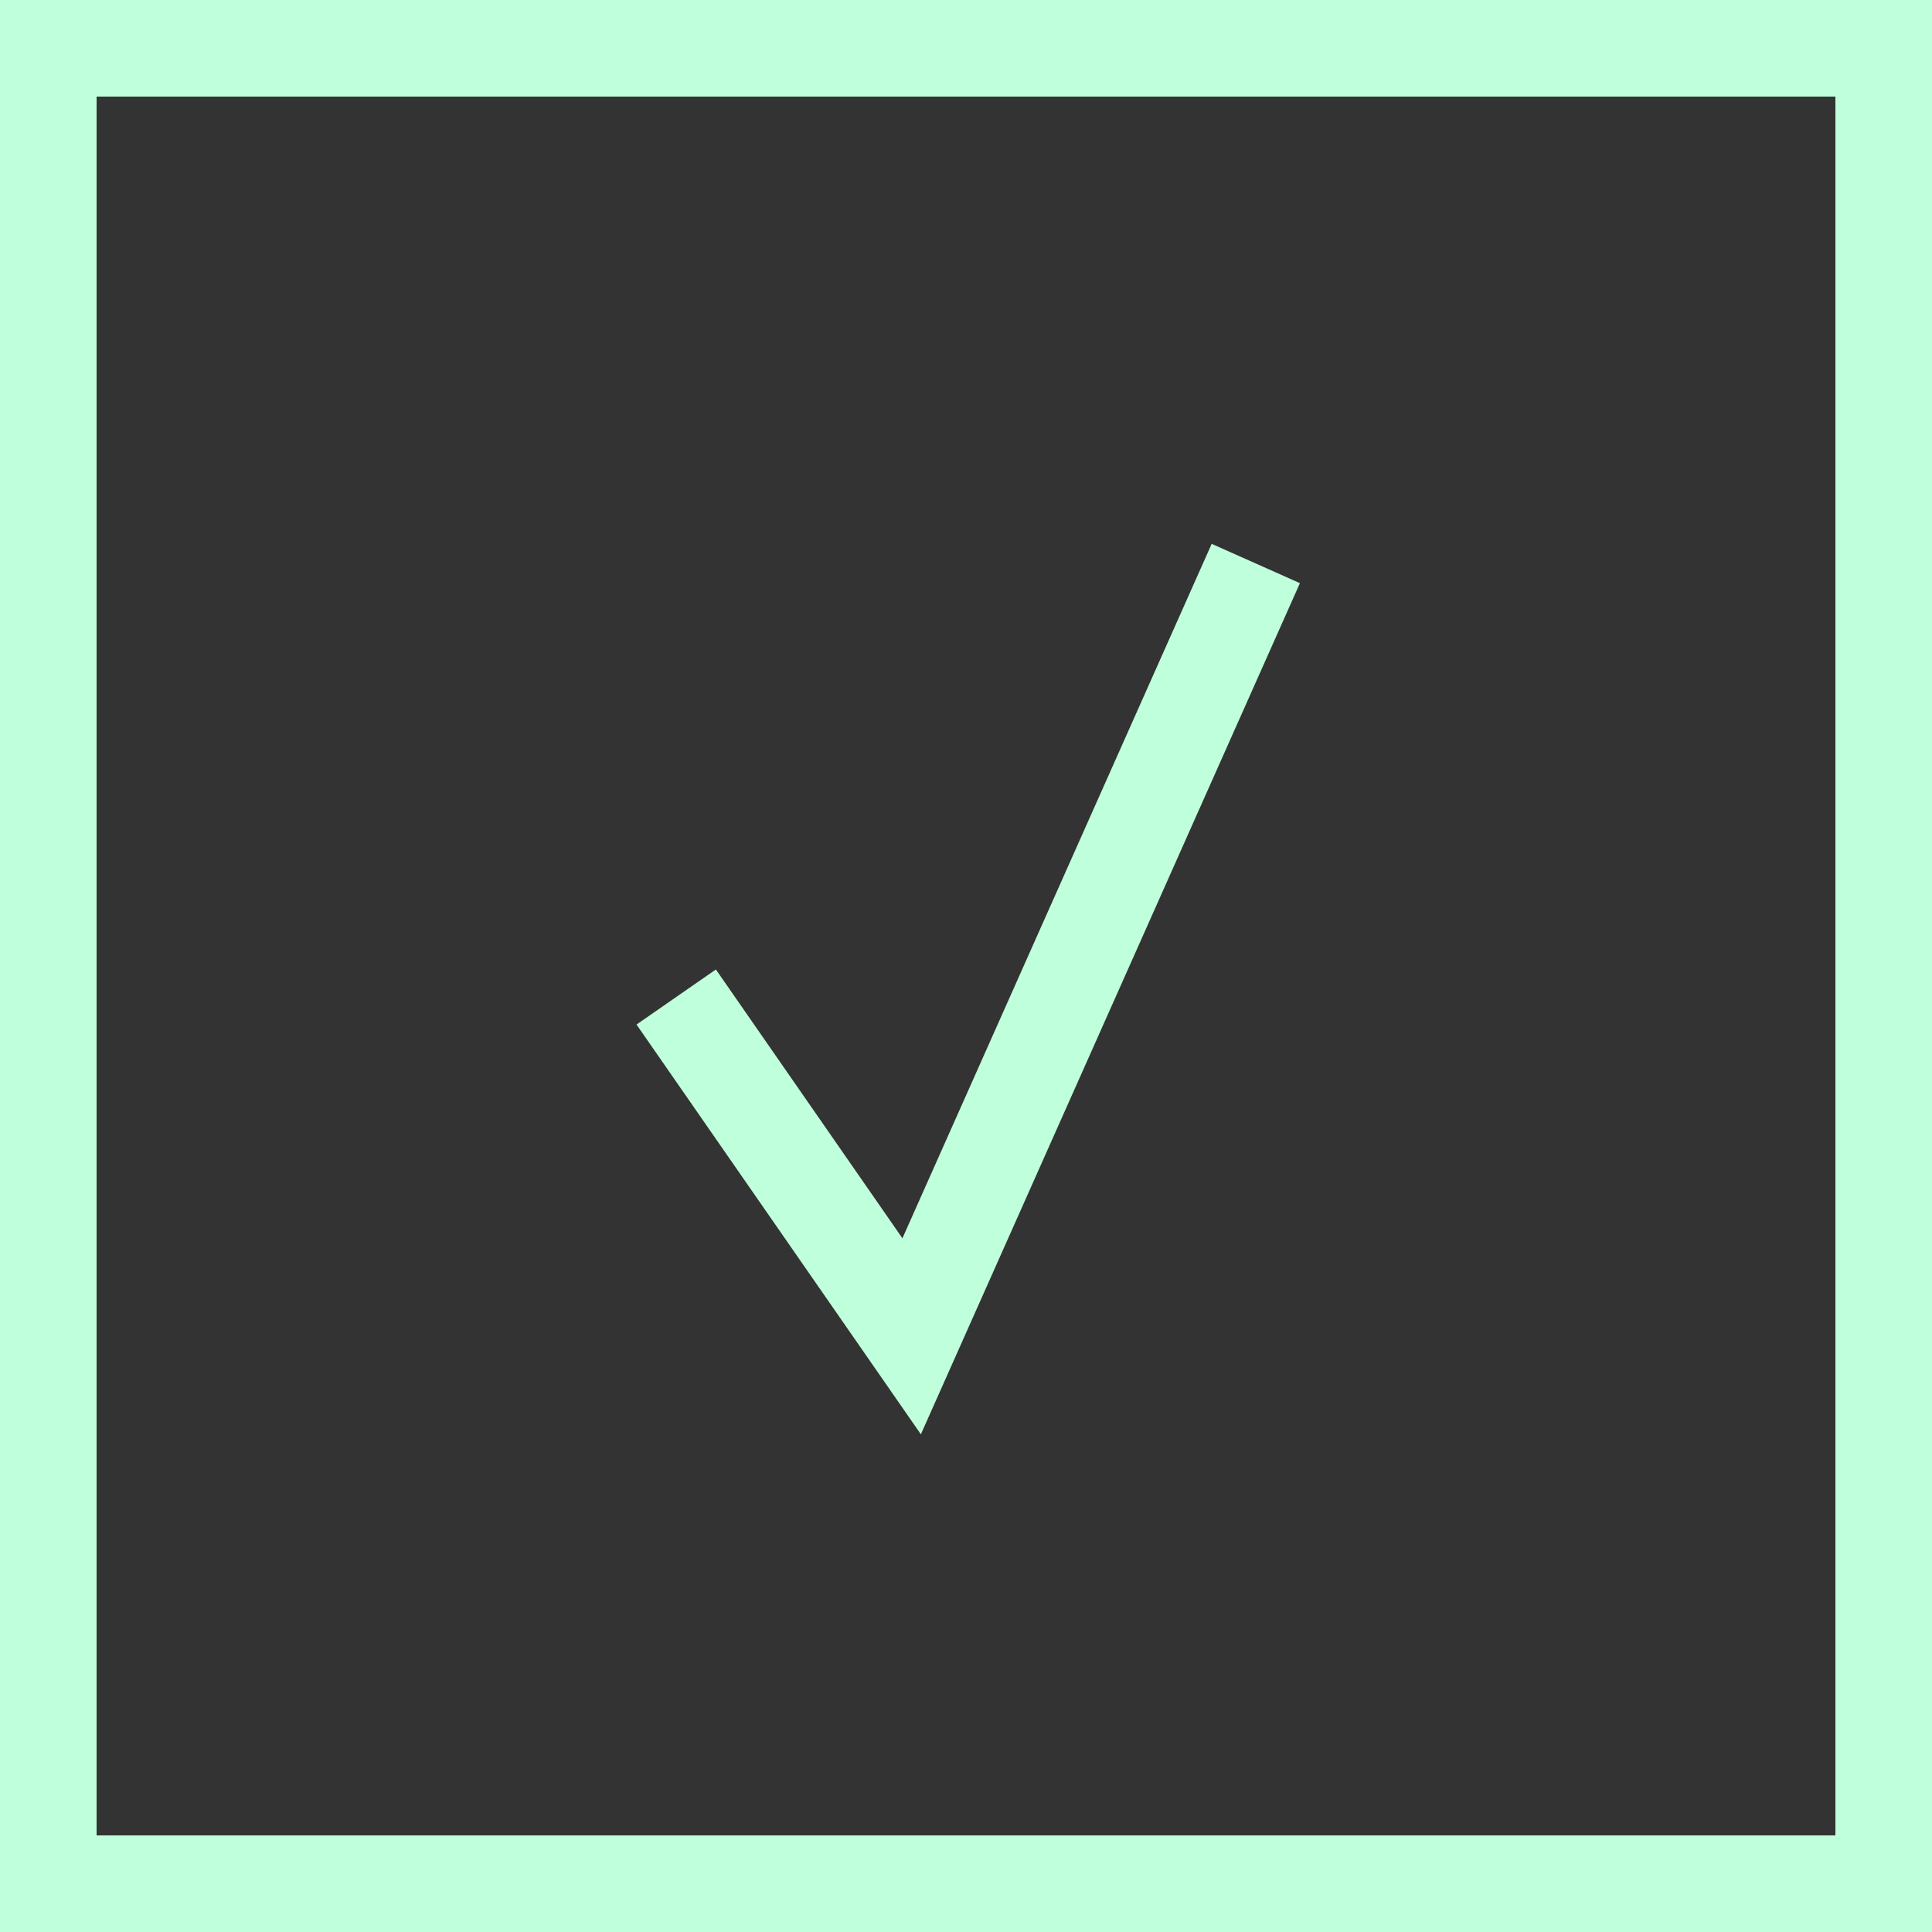
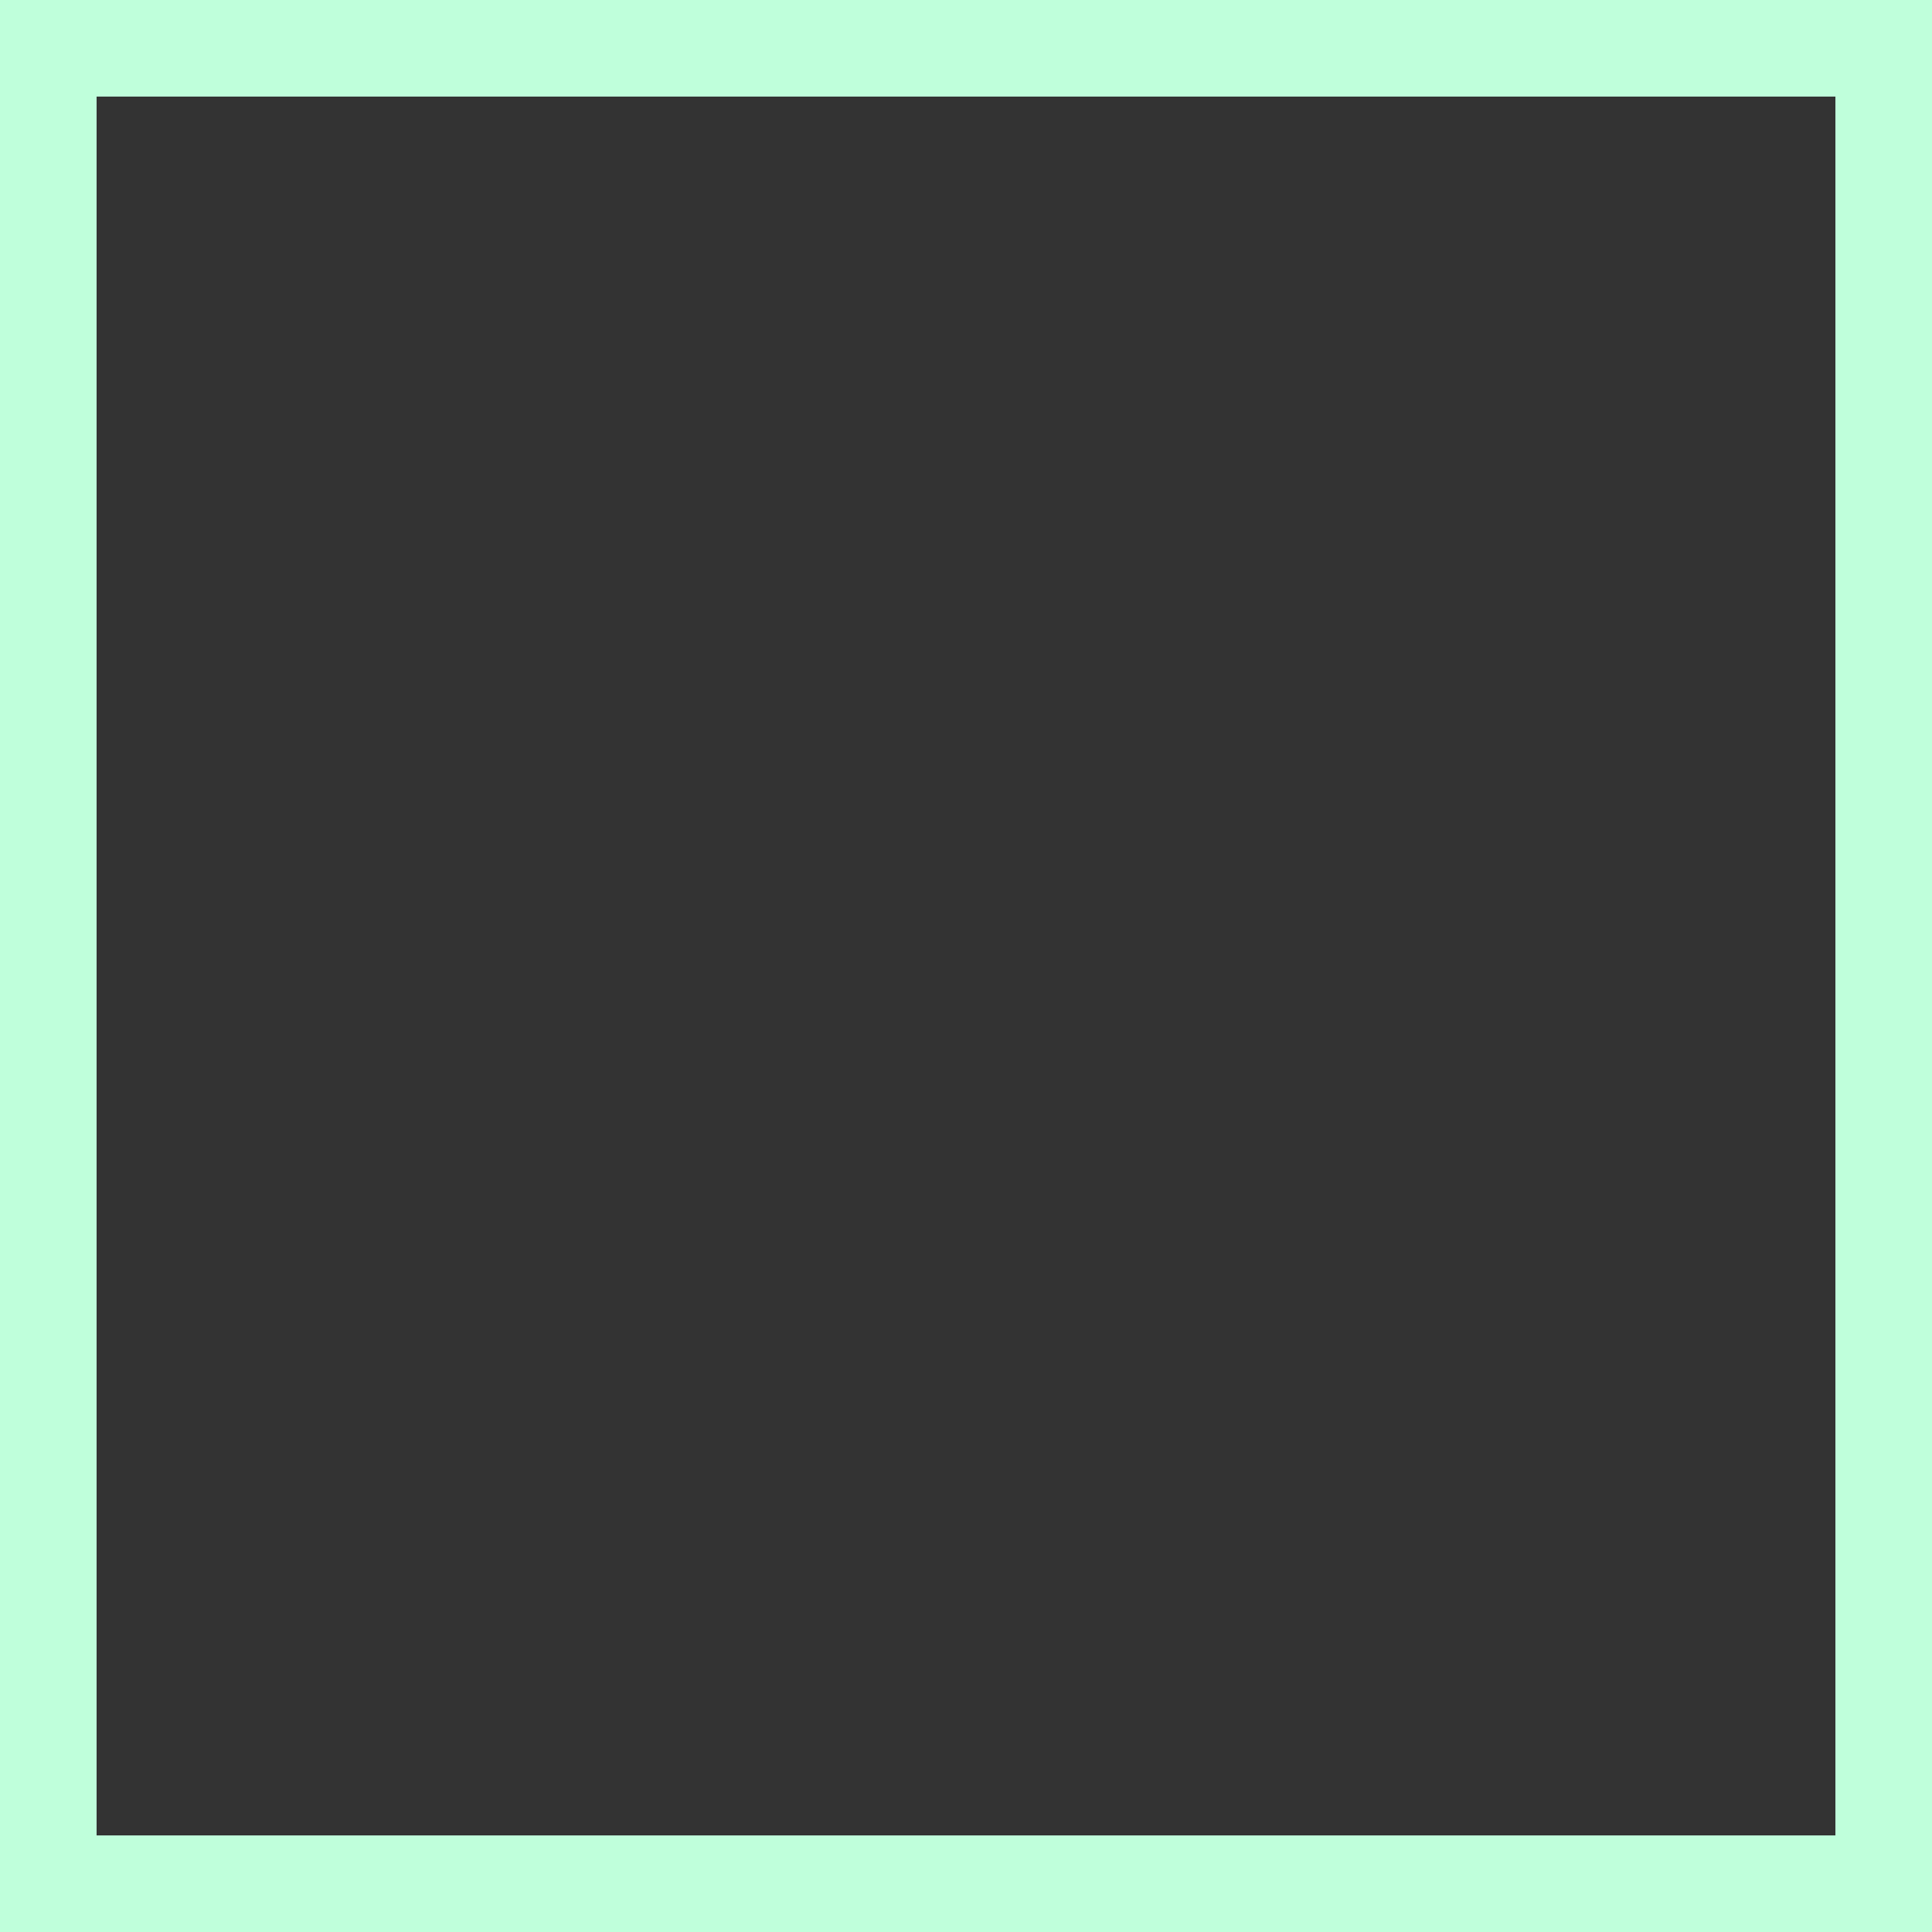
<svg xmlns="http://www.w3.org/2000/svg" width="60" height="60" viewBox="0 0 60 60" fill="none">
  <rect x="0" y="0" width="60" height="60" fill="#333333" stroke="none" />
-   <path d="M21 30.963L28.312 41.5L39 17.5" stroke="#BFFFDB" stroke-width="3" />
  <rect x="1.5" y="1.5" width="57" height="57" stroke="#BFFFDB" stroke-width="3" />
</svg>